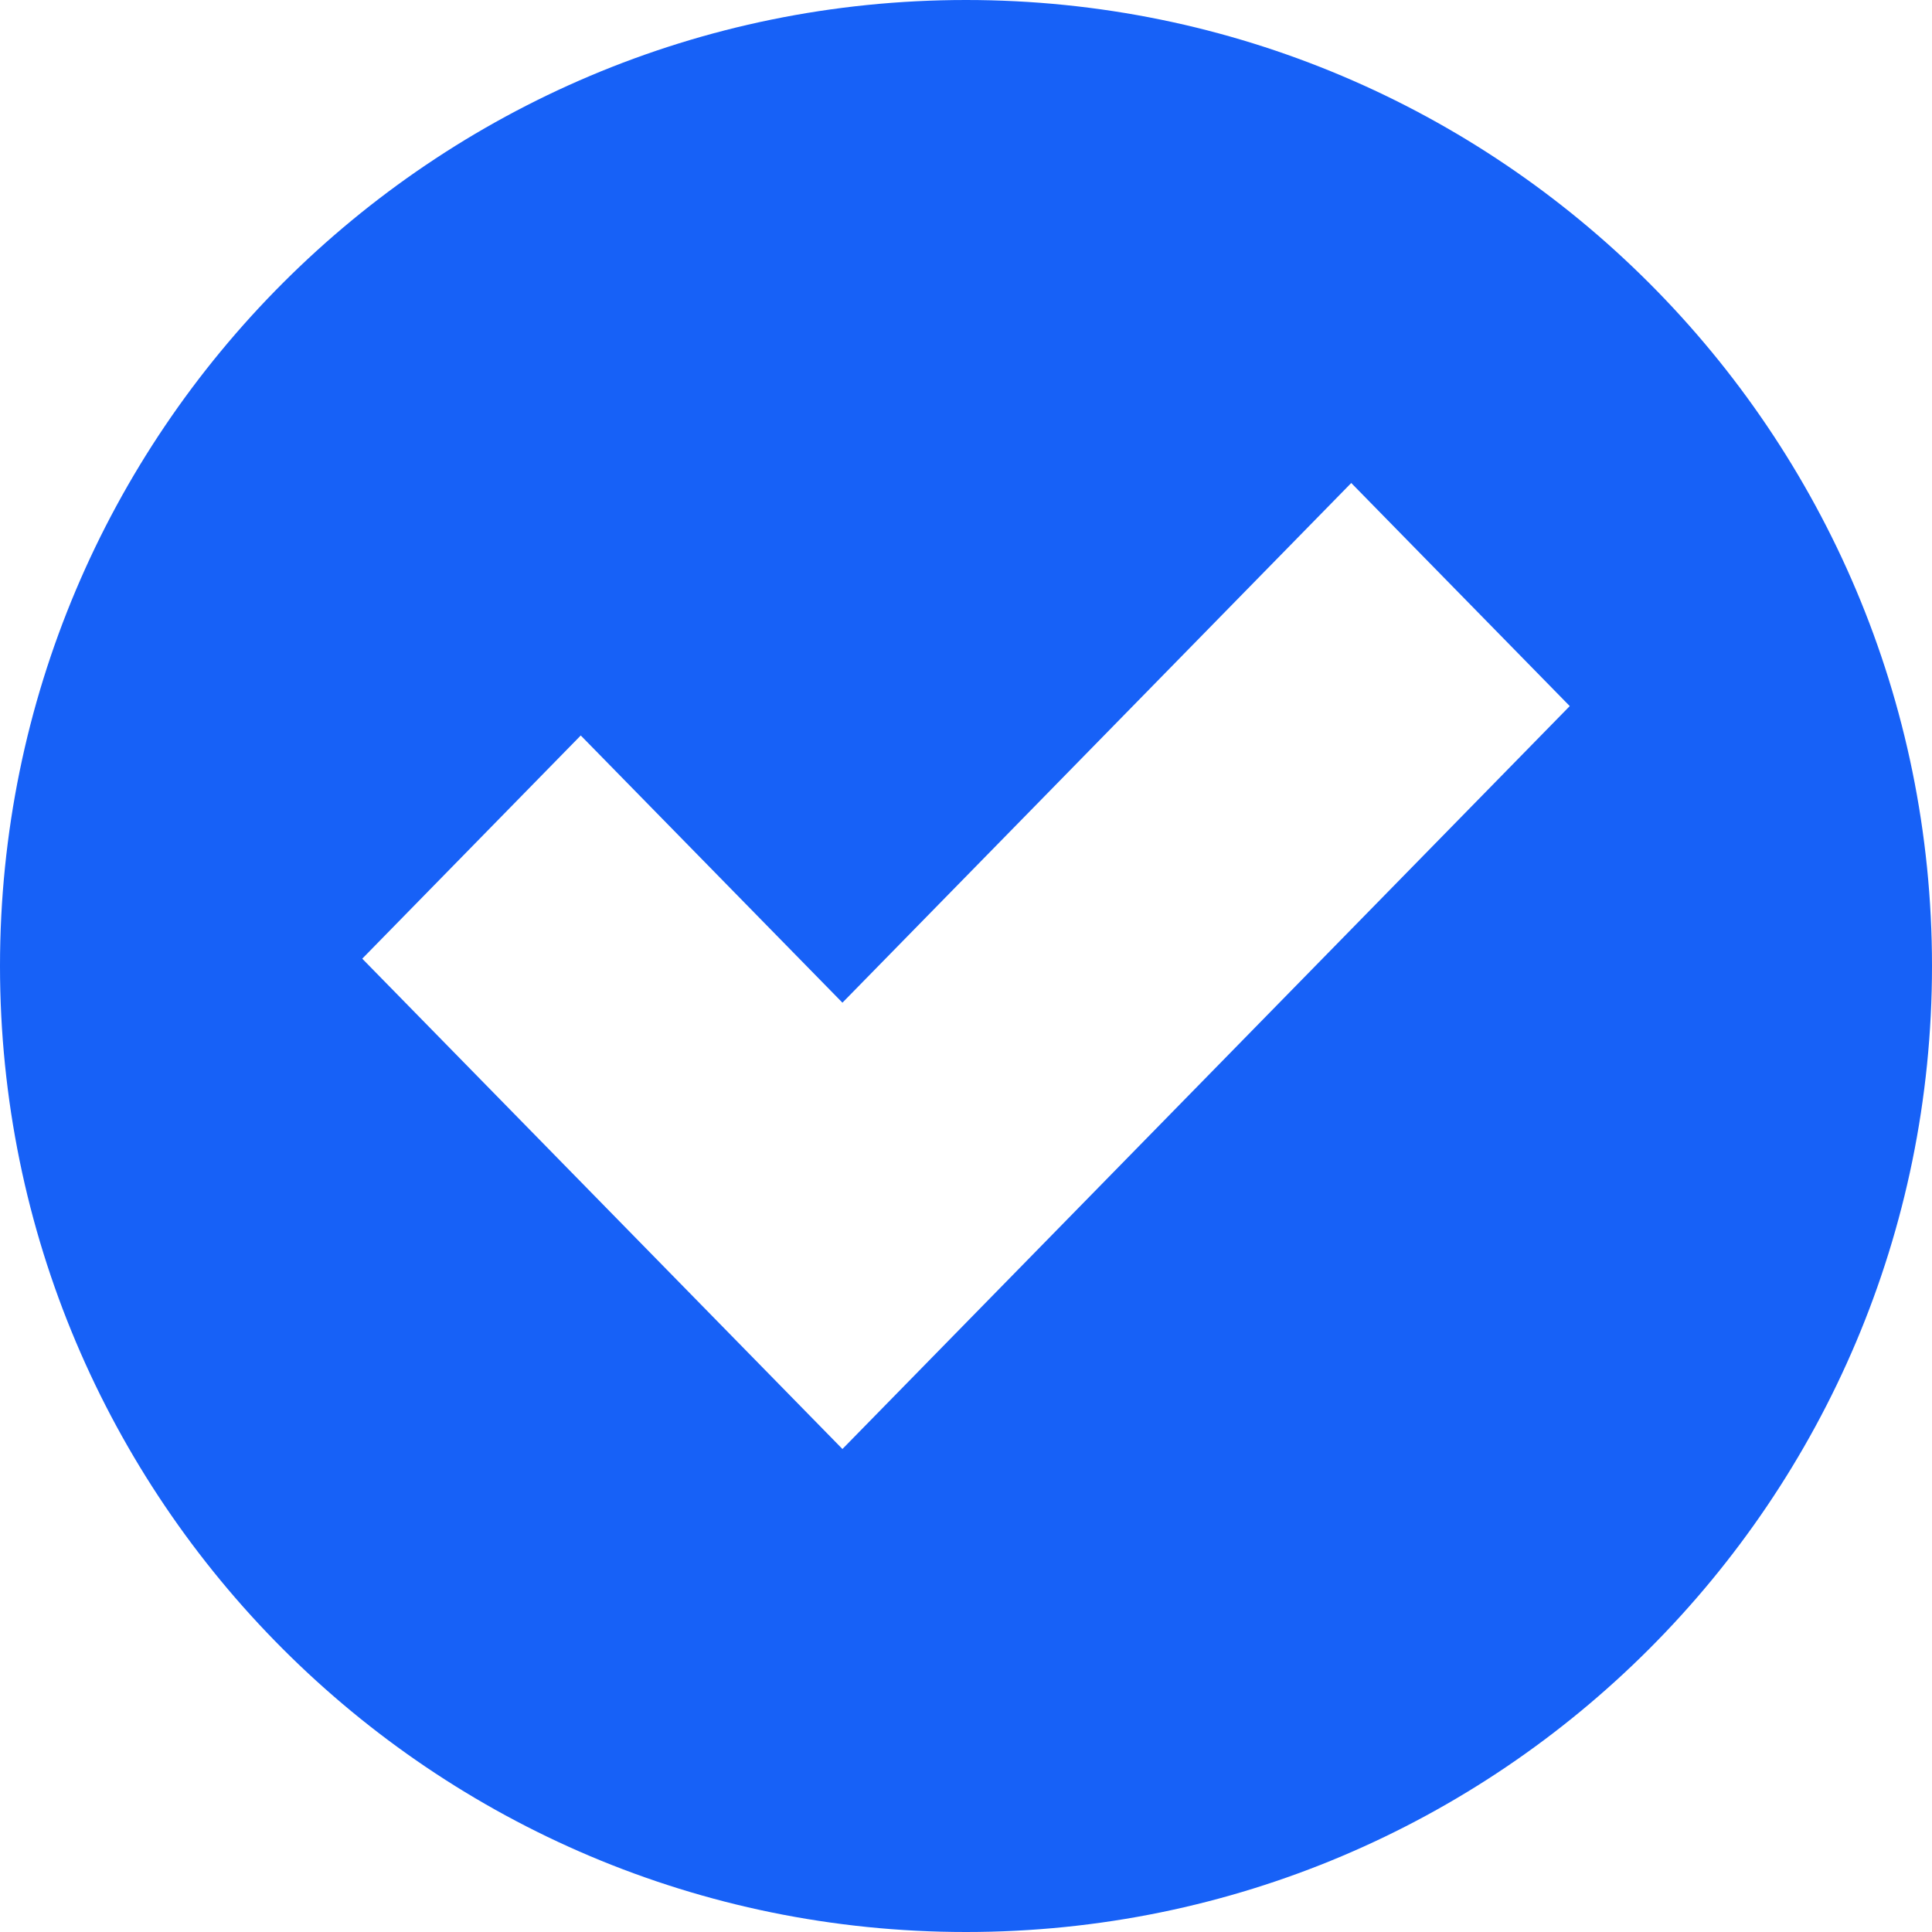
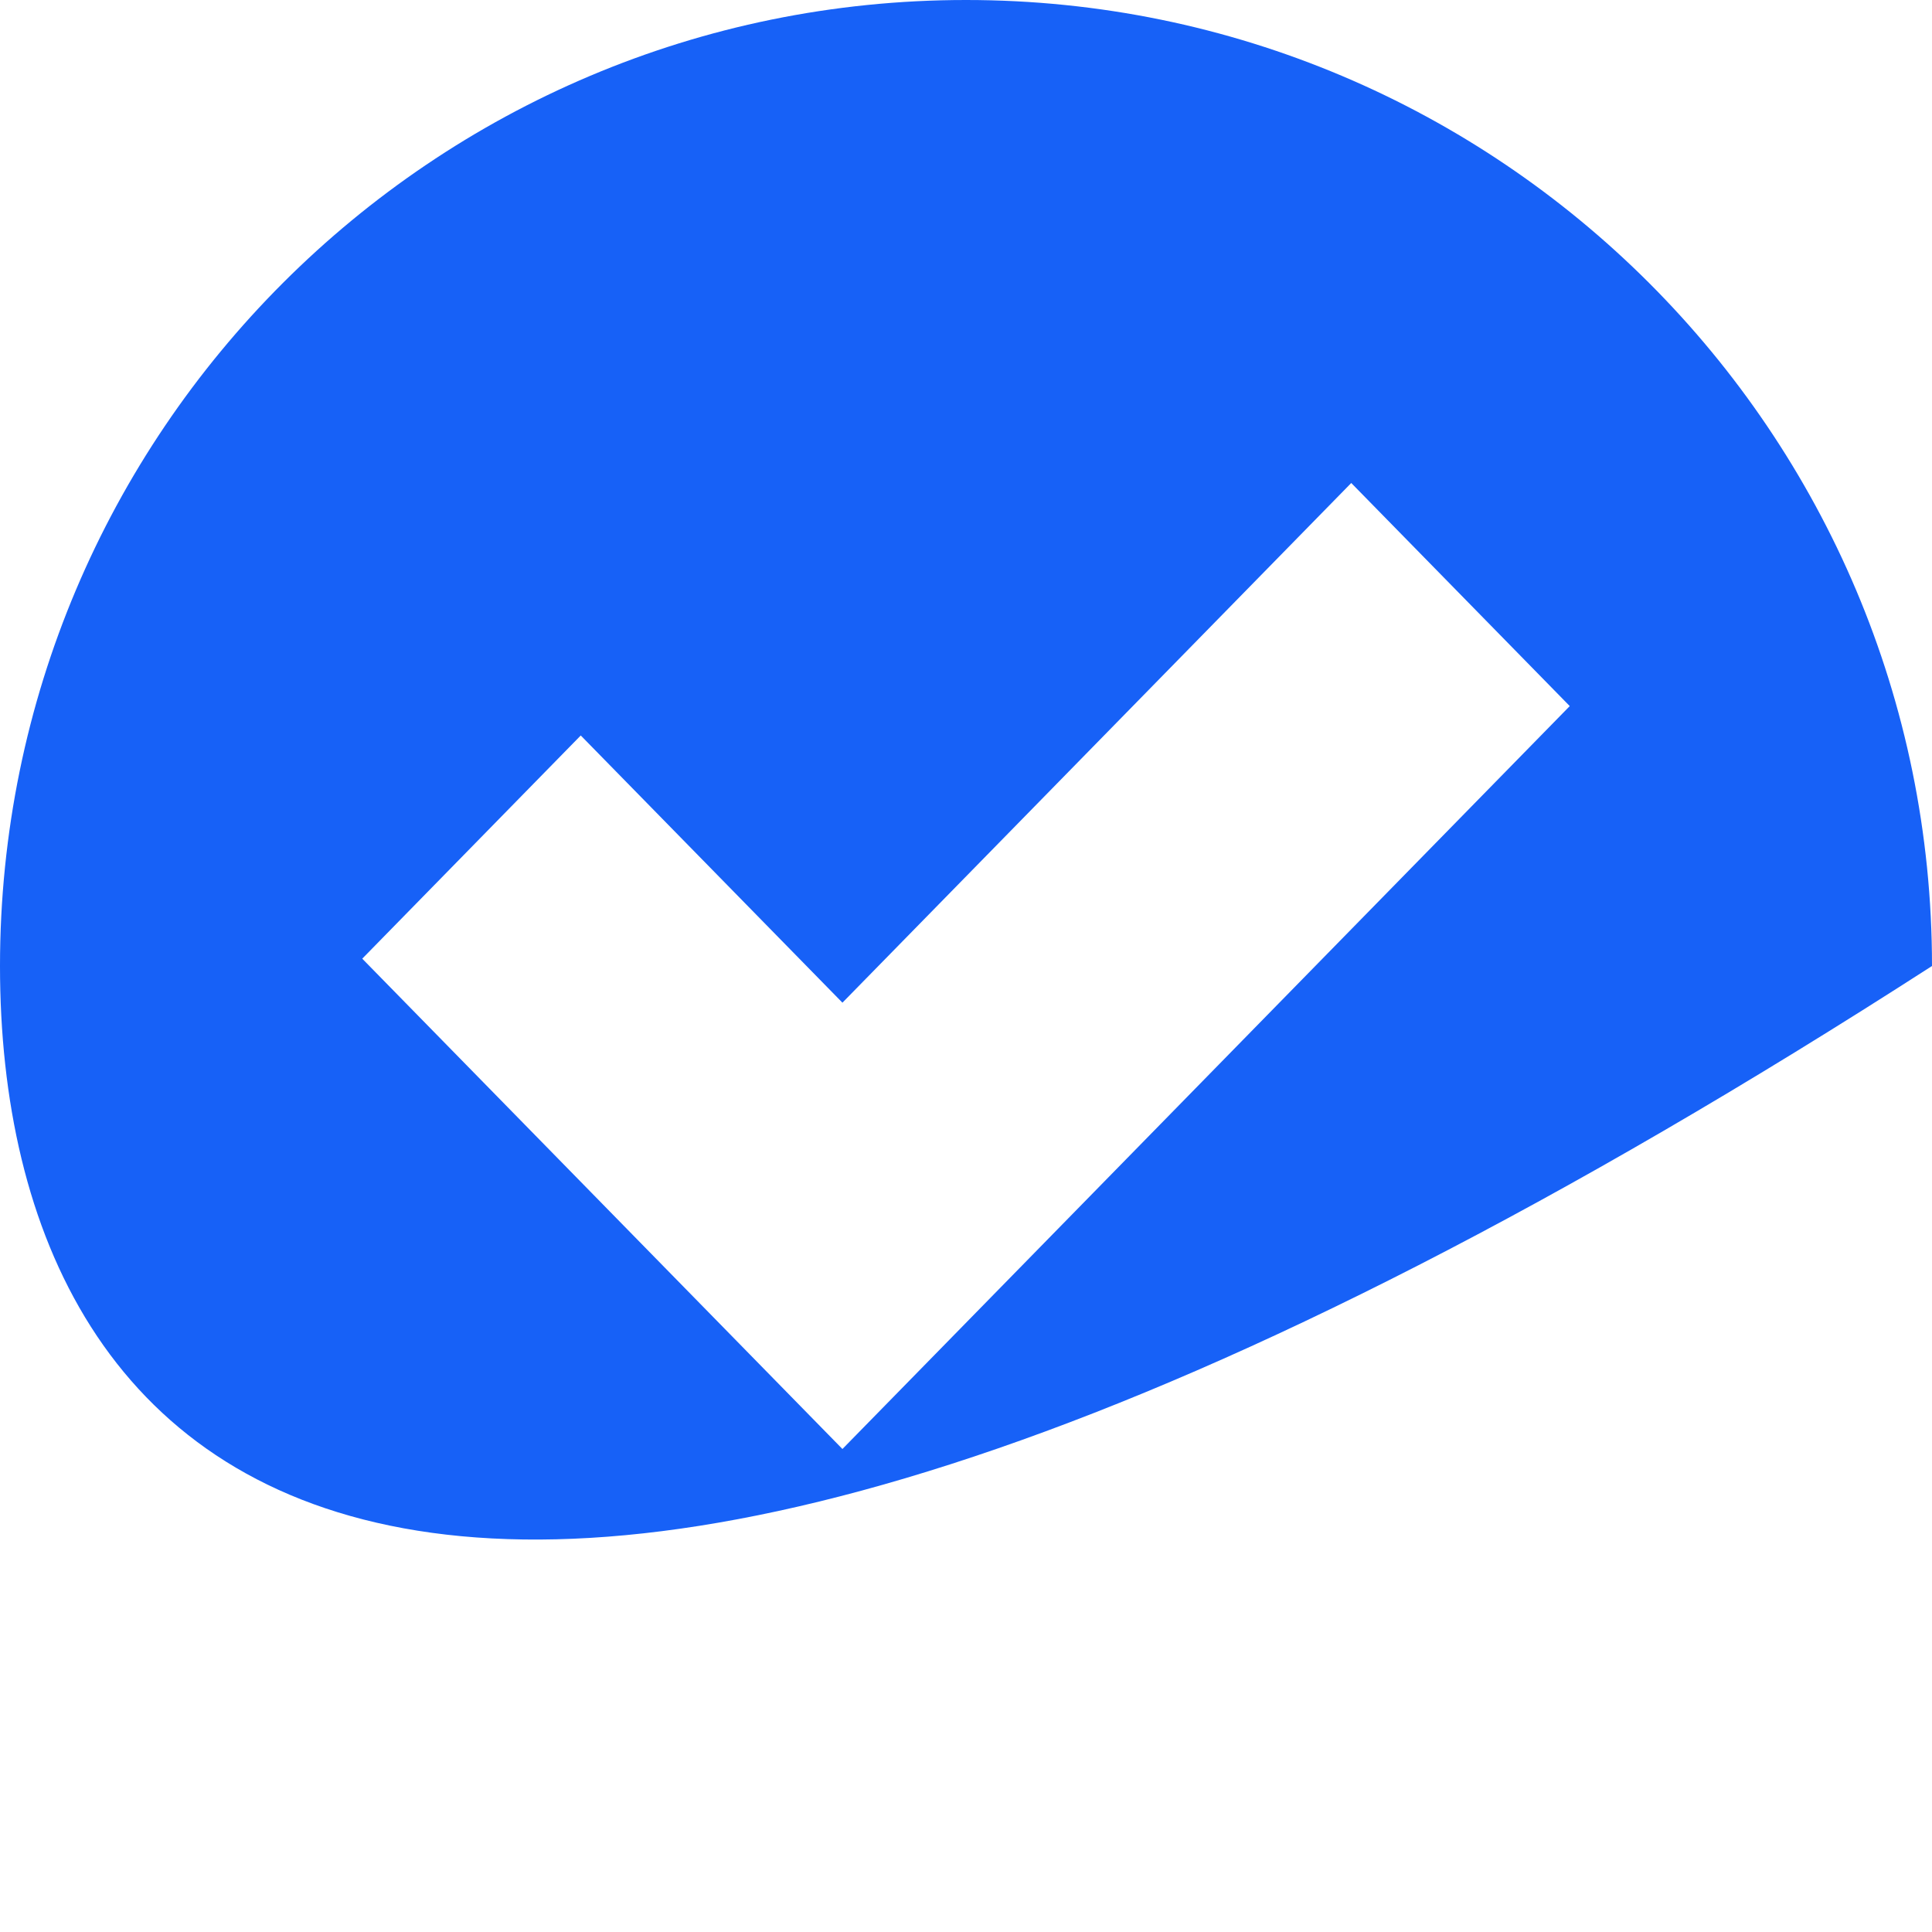
<svg xmlns="http://www.w3.org/2000/svg" width="72" height="72" viewBox="0 0 72 72" fill="none">
-   <path fill-rule="evenodd" clip-rule="evenodd" d="M36 0C55.882 0 72 16.118 72 36C72 55.882 55.882 72 36 72C16.118 72 0 55.882 0 36C0 16.118 16.118 0 36 0ZM31.395 37.367L21.643 27.409L13.5 35.727L31.395 54L58.5 26.314L50.357 18L31.395 37.367Z" fill="#1761F7" />
+   <path fill-rule="evenodd" clip-rule="evenodd" d="M36 0C55.882 0 72 16.118 72 36C16.118 72 0 55.882 0 36C0 16.118 16.118 0 36 0ZM31.395 37.367L21.643 27.409L13.5 35.727L31.395 54L58.5 26.314L50.357 18L31.395 37.367Z" fill="#1761F7" />
</svg>